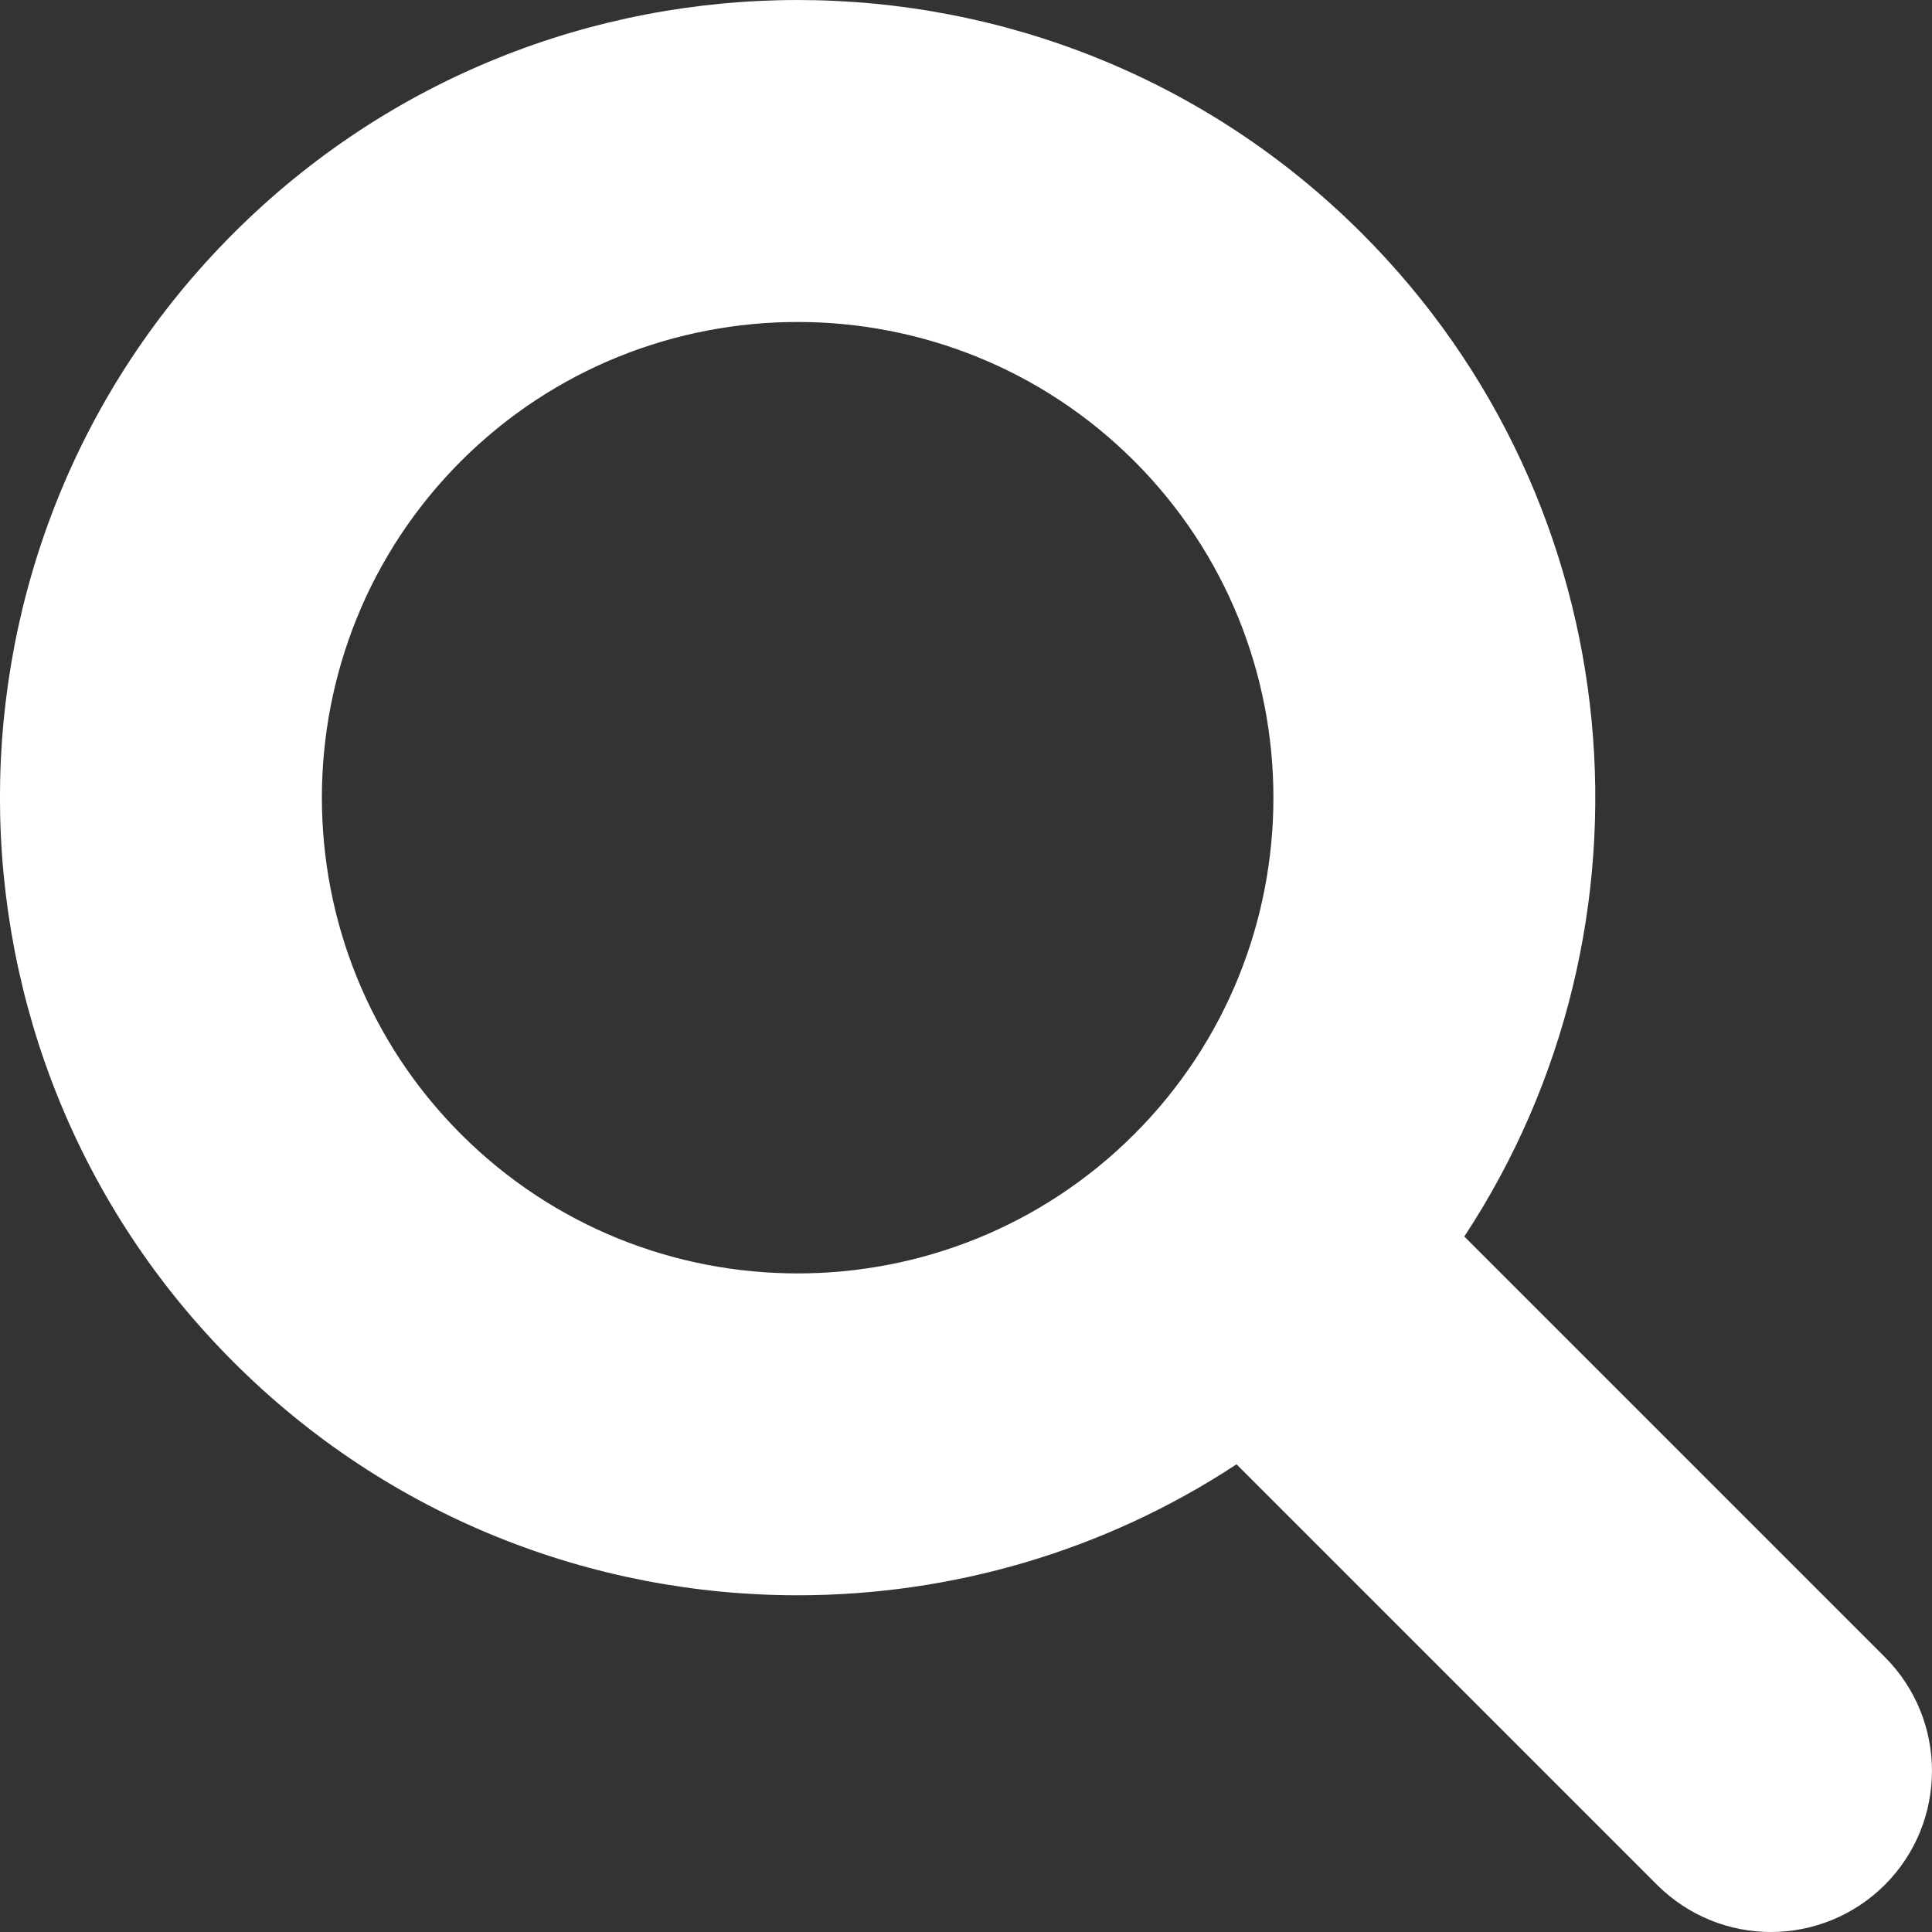
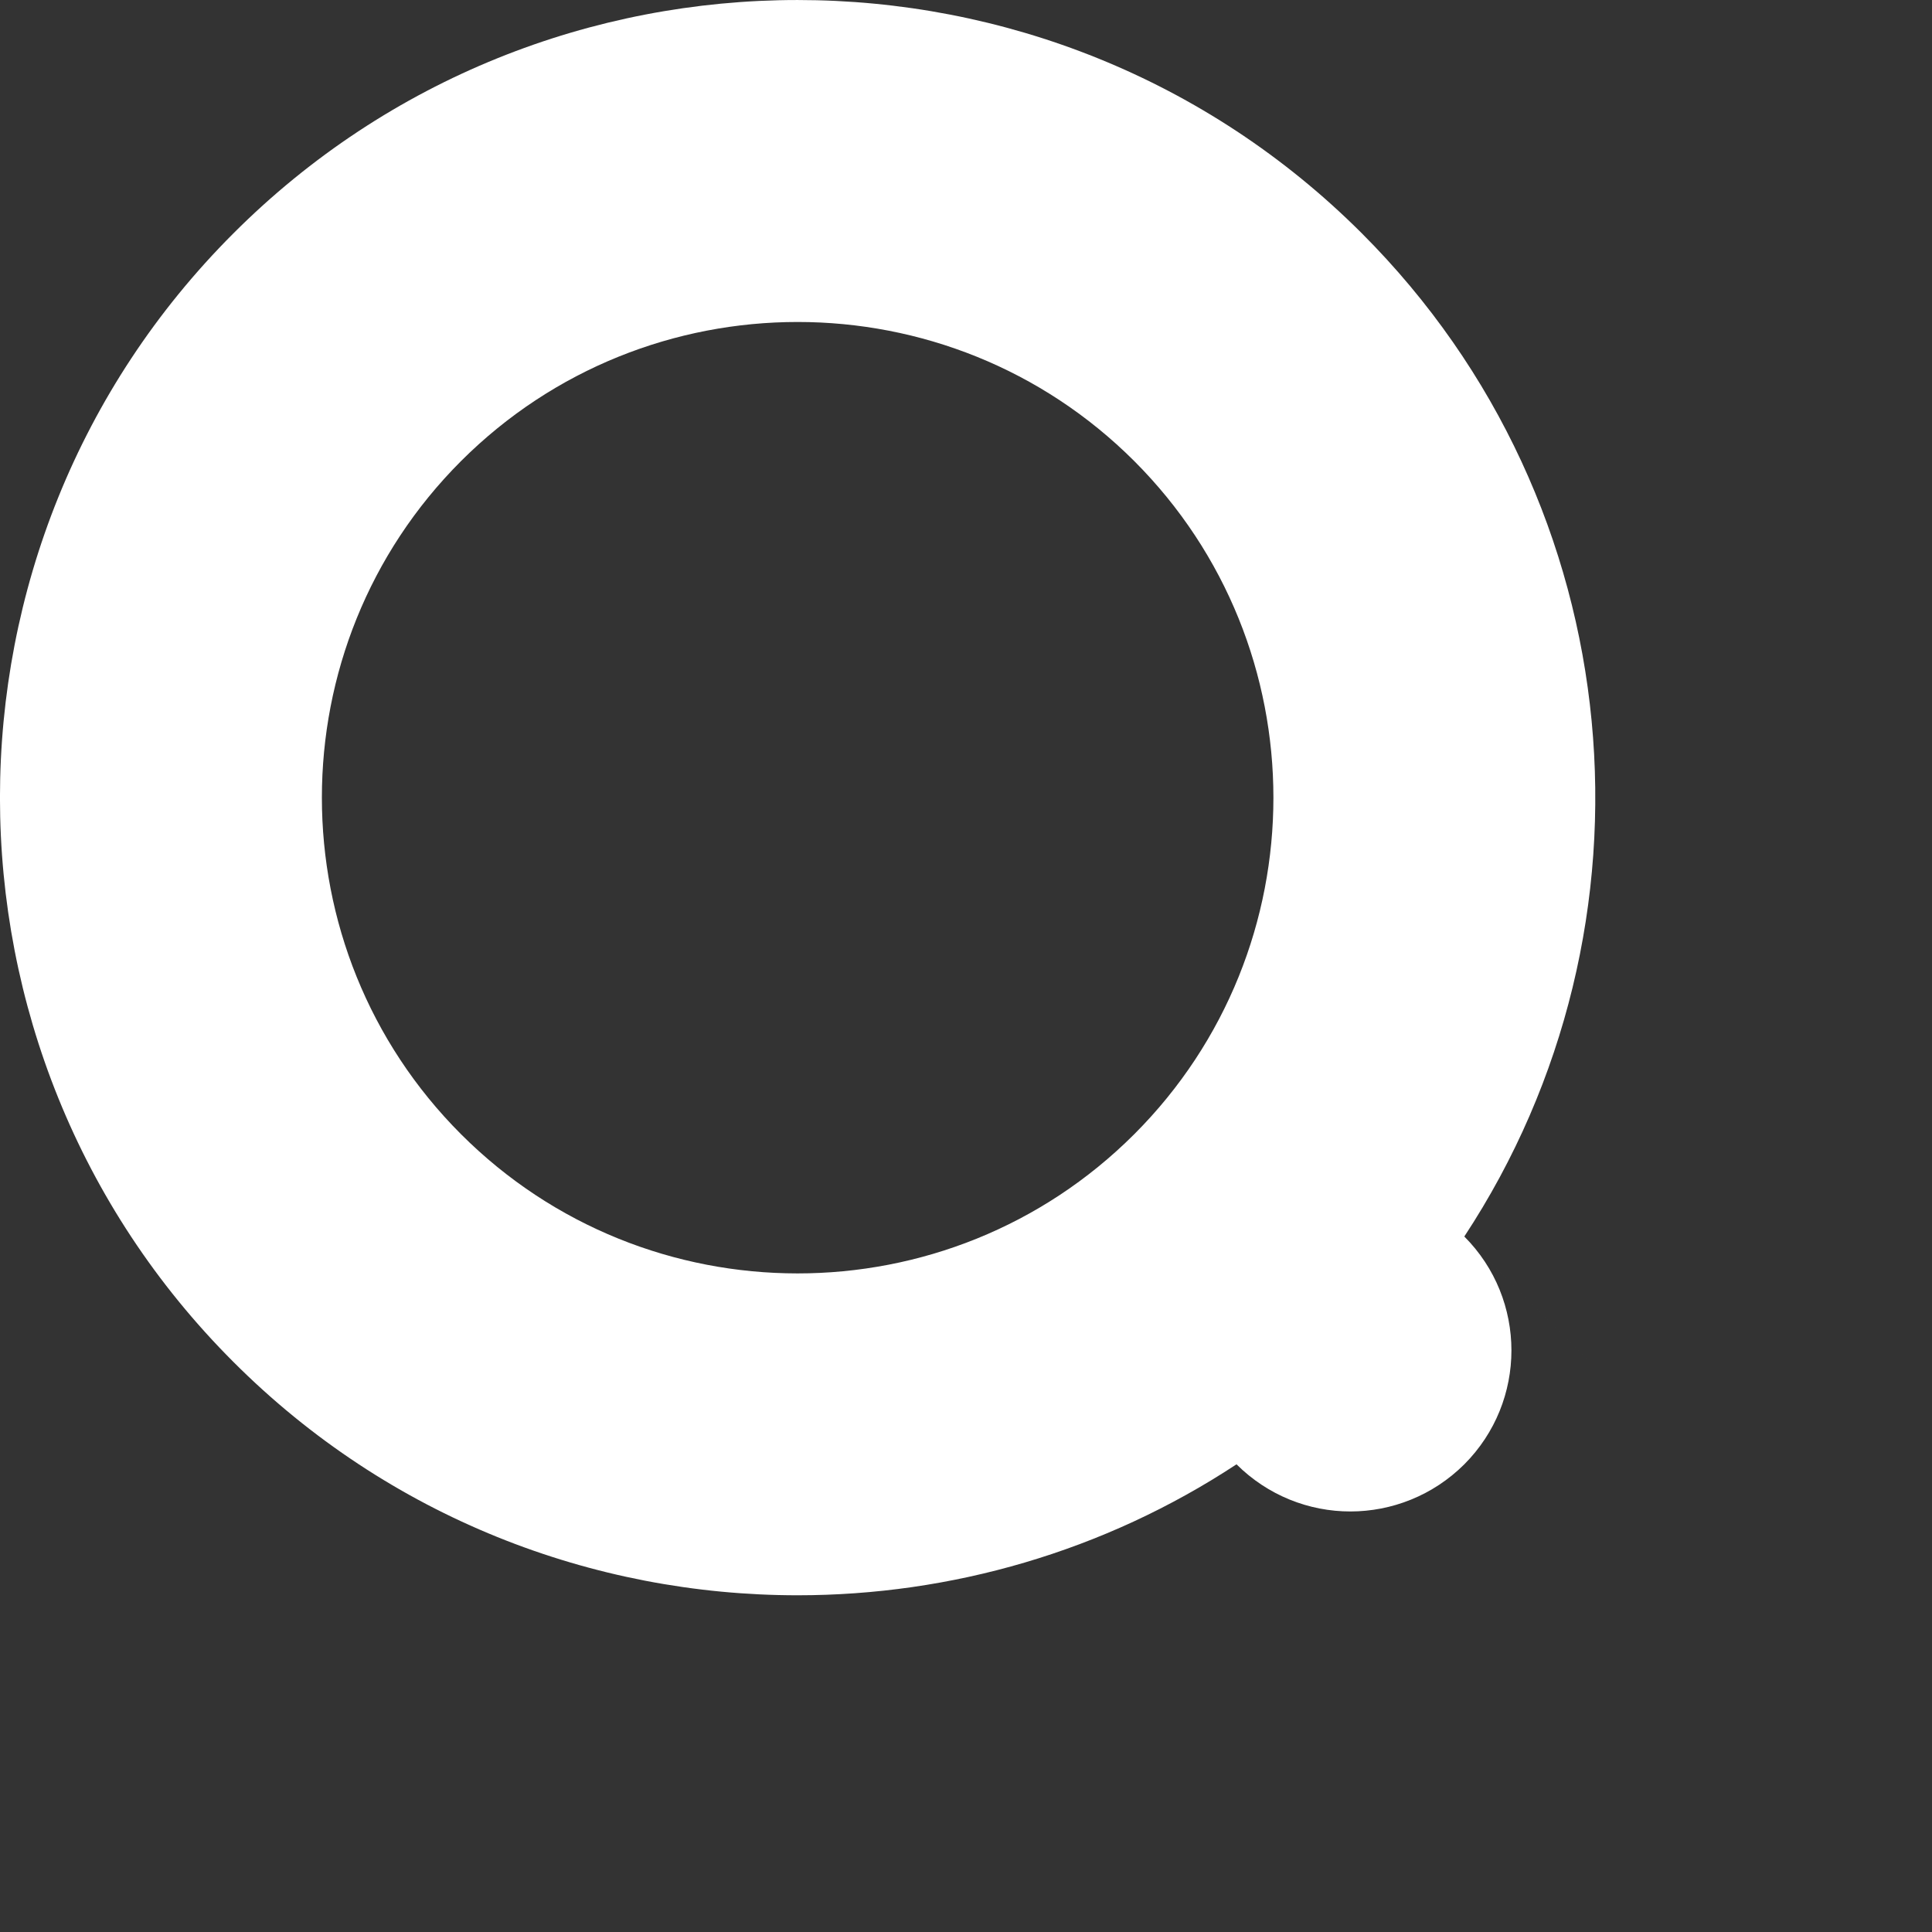
<svg xmlns="http://www.w3.org/2000/svg" xml:space="preserve" width="1300px" height="1300px" version="1.1" style="shape-rendering:geometricPrecision; text-rendering:geometricPrecision; image-rendering:optimizeQuality; fill-rule:evenodd; clip-rule:evenodd" viewBox="0 0 145.45 145.45">
  <rect x="0" y="0" width="145.45" height="145.45" fill="#333333" stroke="none" />
  <style type="text/css">
   
    .fil0 {fill:white;fill-rule:nonzero}
   
  </style>
  <g id="search-white.svg">
-     <path class="fil0" d="M141.9 124.75l-31.66 -31.66c15.35,-23.31 12.78,-55.03 -7.71,-75.52 0,0 0,0 0,0 -23.42,-23.42 -61.54,-23.43 -84.96,0 -23.43,23.42 -23.43,61.54 0,84.96 11.71,11.72 27.09,17.57 42.48,17.57 11.53,0 23.06,-3.29 33.04,-9.86l31.66 31.66c2.37,2.36 5.47,3.55 8.57,3.55 3.1,0 6.21,-1.19 8.58,-3.55 4.73,-4.74 4.73,-12.41 0,-17.15zm-107.19 -39.36c-13.97,-13.97 -13.97,-36.71 0,-50.68 6.99,-6.98 16.16,-10.47 25.34,-10.47 9.18,0 18.35,3.49 25.34,10.47 13.97,13.97 13.97,36.7 0.01,50.67 -0.01,0 -0.01,0.01 -0.01,0.01 0,0 -0.01,0 -0.01,0.01 -13.98,13.96 -36.7,13.96 -50.67,-0.01z" />
+     <path class="fil0" d="M141.9 124.75l-31.66 -31.66c15.35,-23.31 12.78,-55.03 -7.71,-75.52 0,0 0,0 0,0 -23.42,-23.42 -61.54,-23.43 -84.96,0 -23.43,23.42 -23.43,61.54 0,84.96 11.71,11.72 27.09,17.57 42.48,17.57 11.53,0 23.06,-3.29 33.04,-9.86c2.37,2.36 5.47,3.55 8.57,3.55 3.1,0 6.21,-1.19 8.58,-3.55 4.73,-4.74 4.73,-12.41 0,-17.15zm-107.19 -39.36c-13.97,-13.97 -13.97,-36.71 0,-50.68 6.99,-6.98 16.16,-10.47 25.34,-10.47 9.18,0 18.35,3.49 25.34,10.47 13.97,13.97 13.97,36.7 0.01,50.67 -0.01,0 -0.01,0.01 -0.01,0.01 0,0 -0.01,0 -0.01,0.01 -13.98,13.96 -36.7,13.96 -50.67,-0.01z" />
  </g>
</svg>